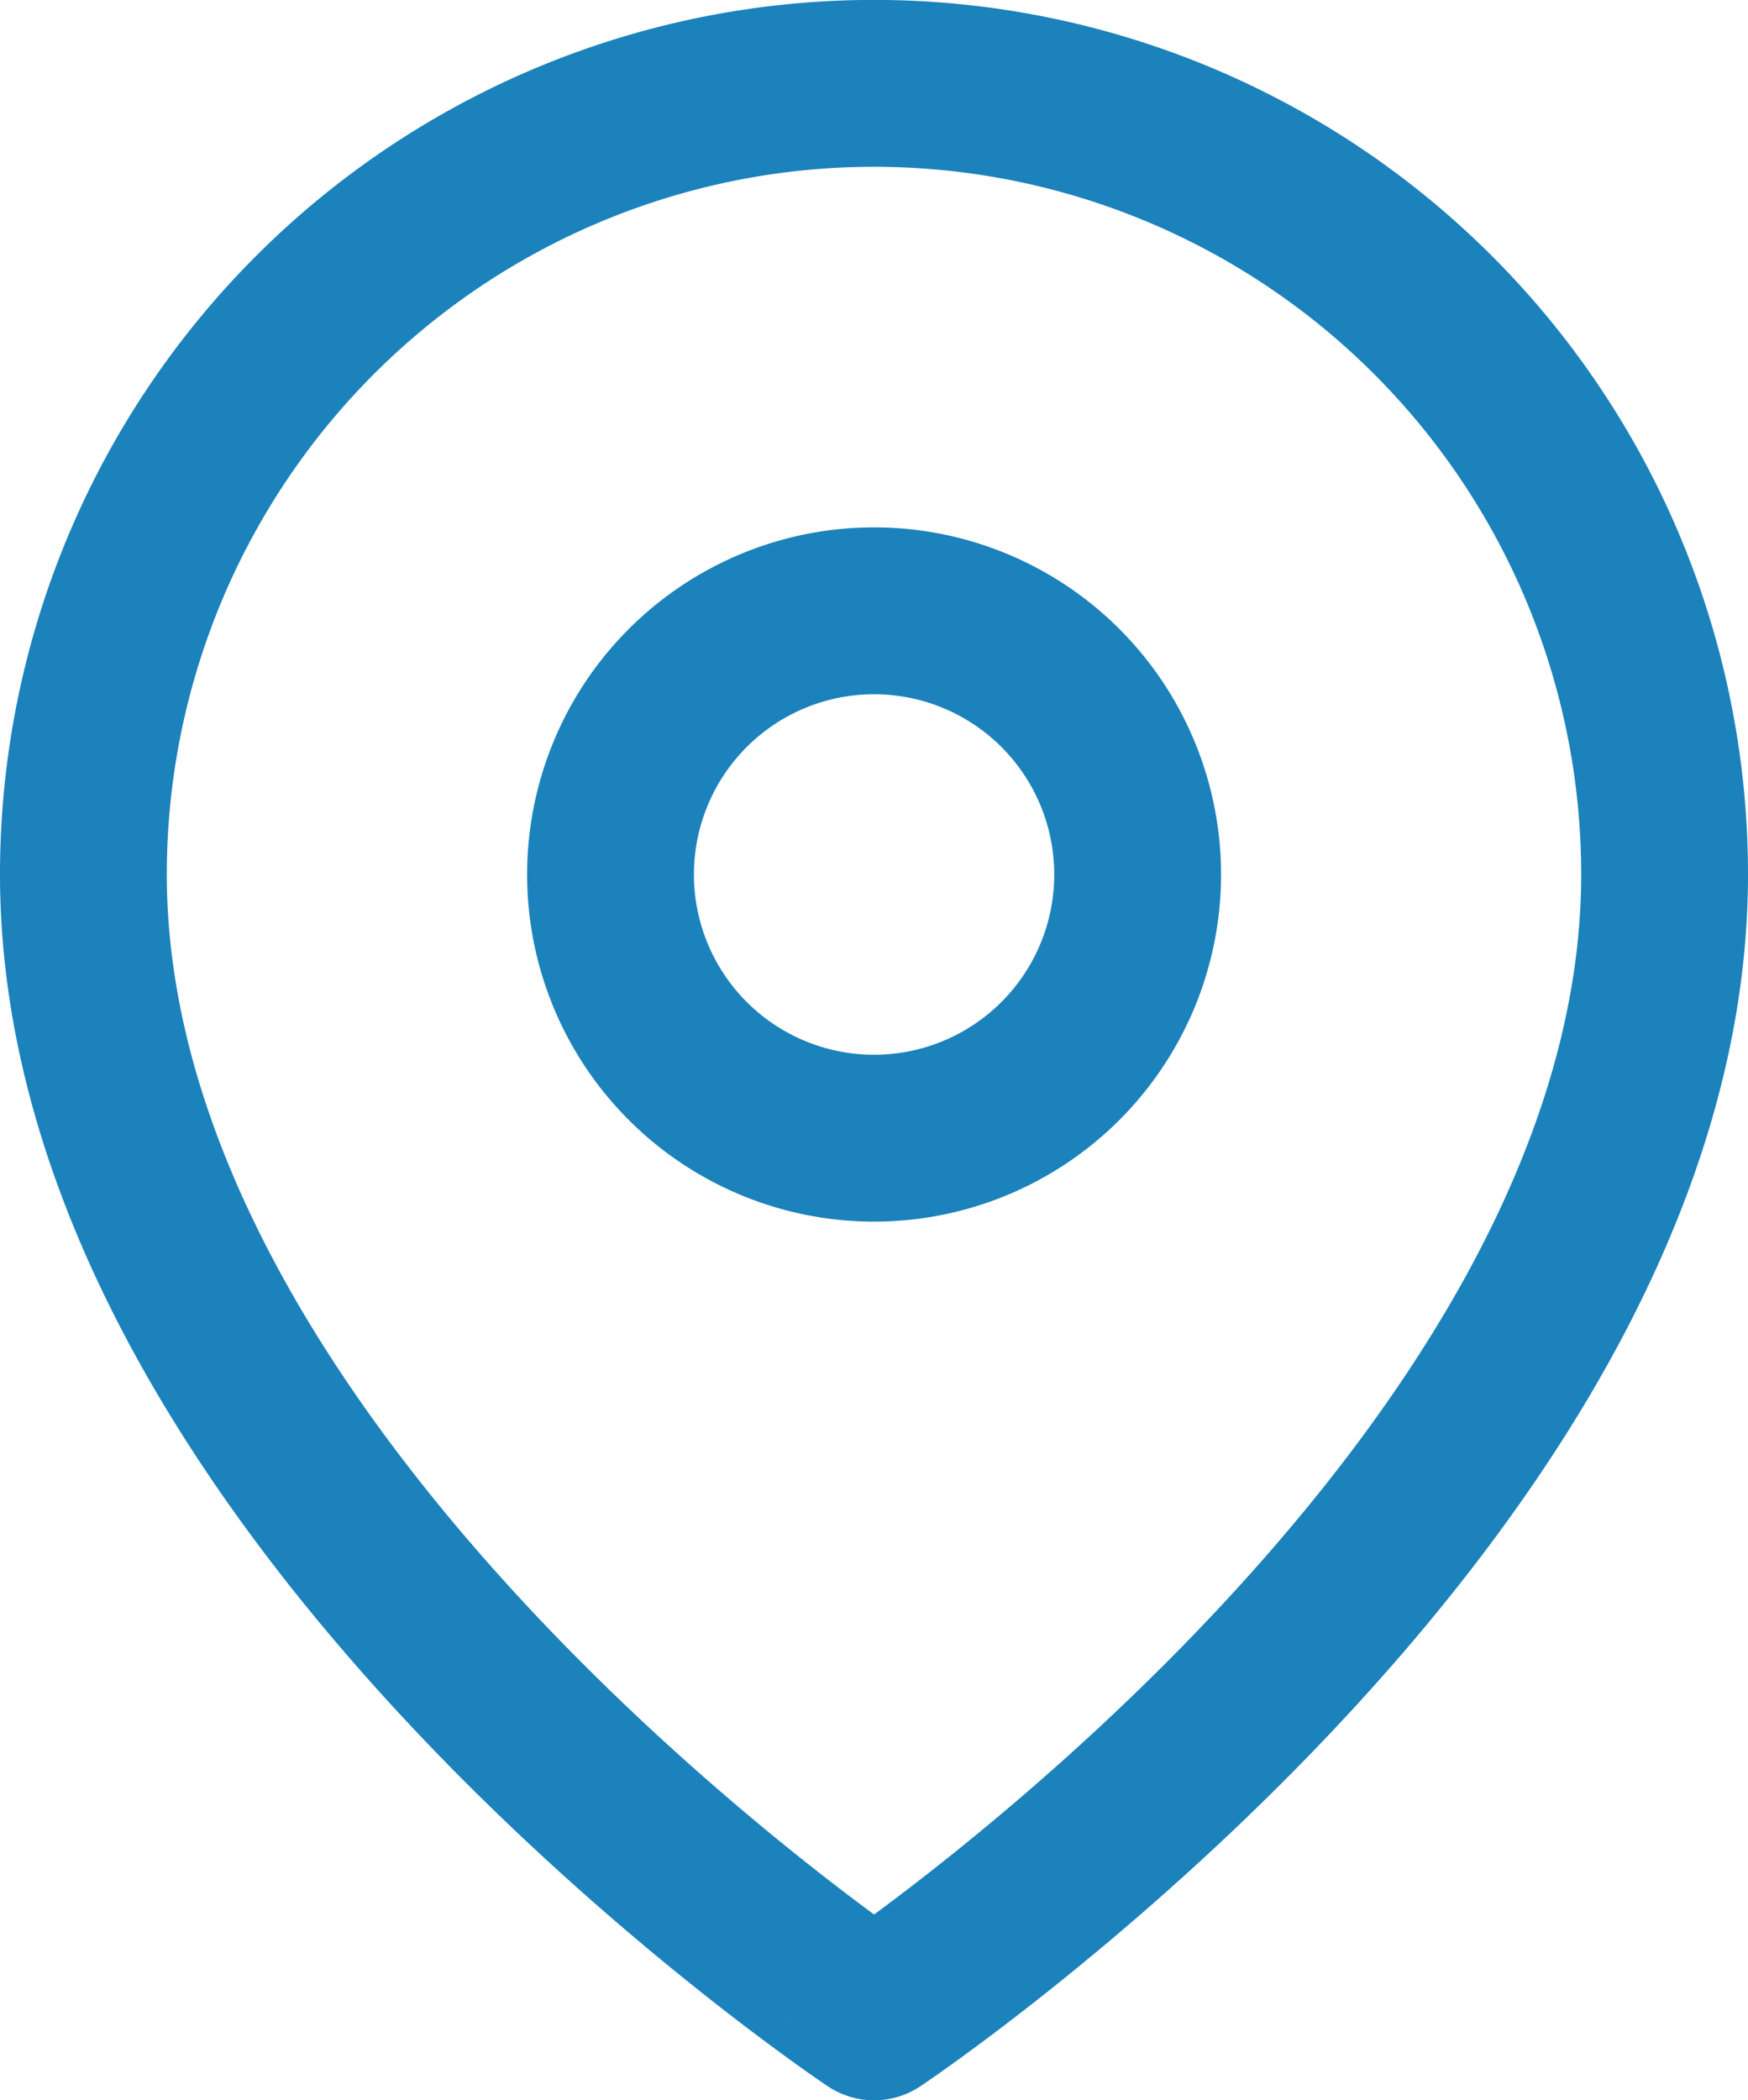
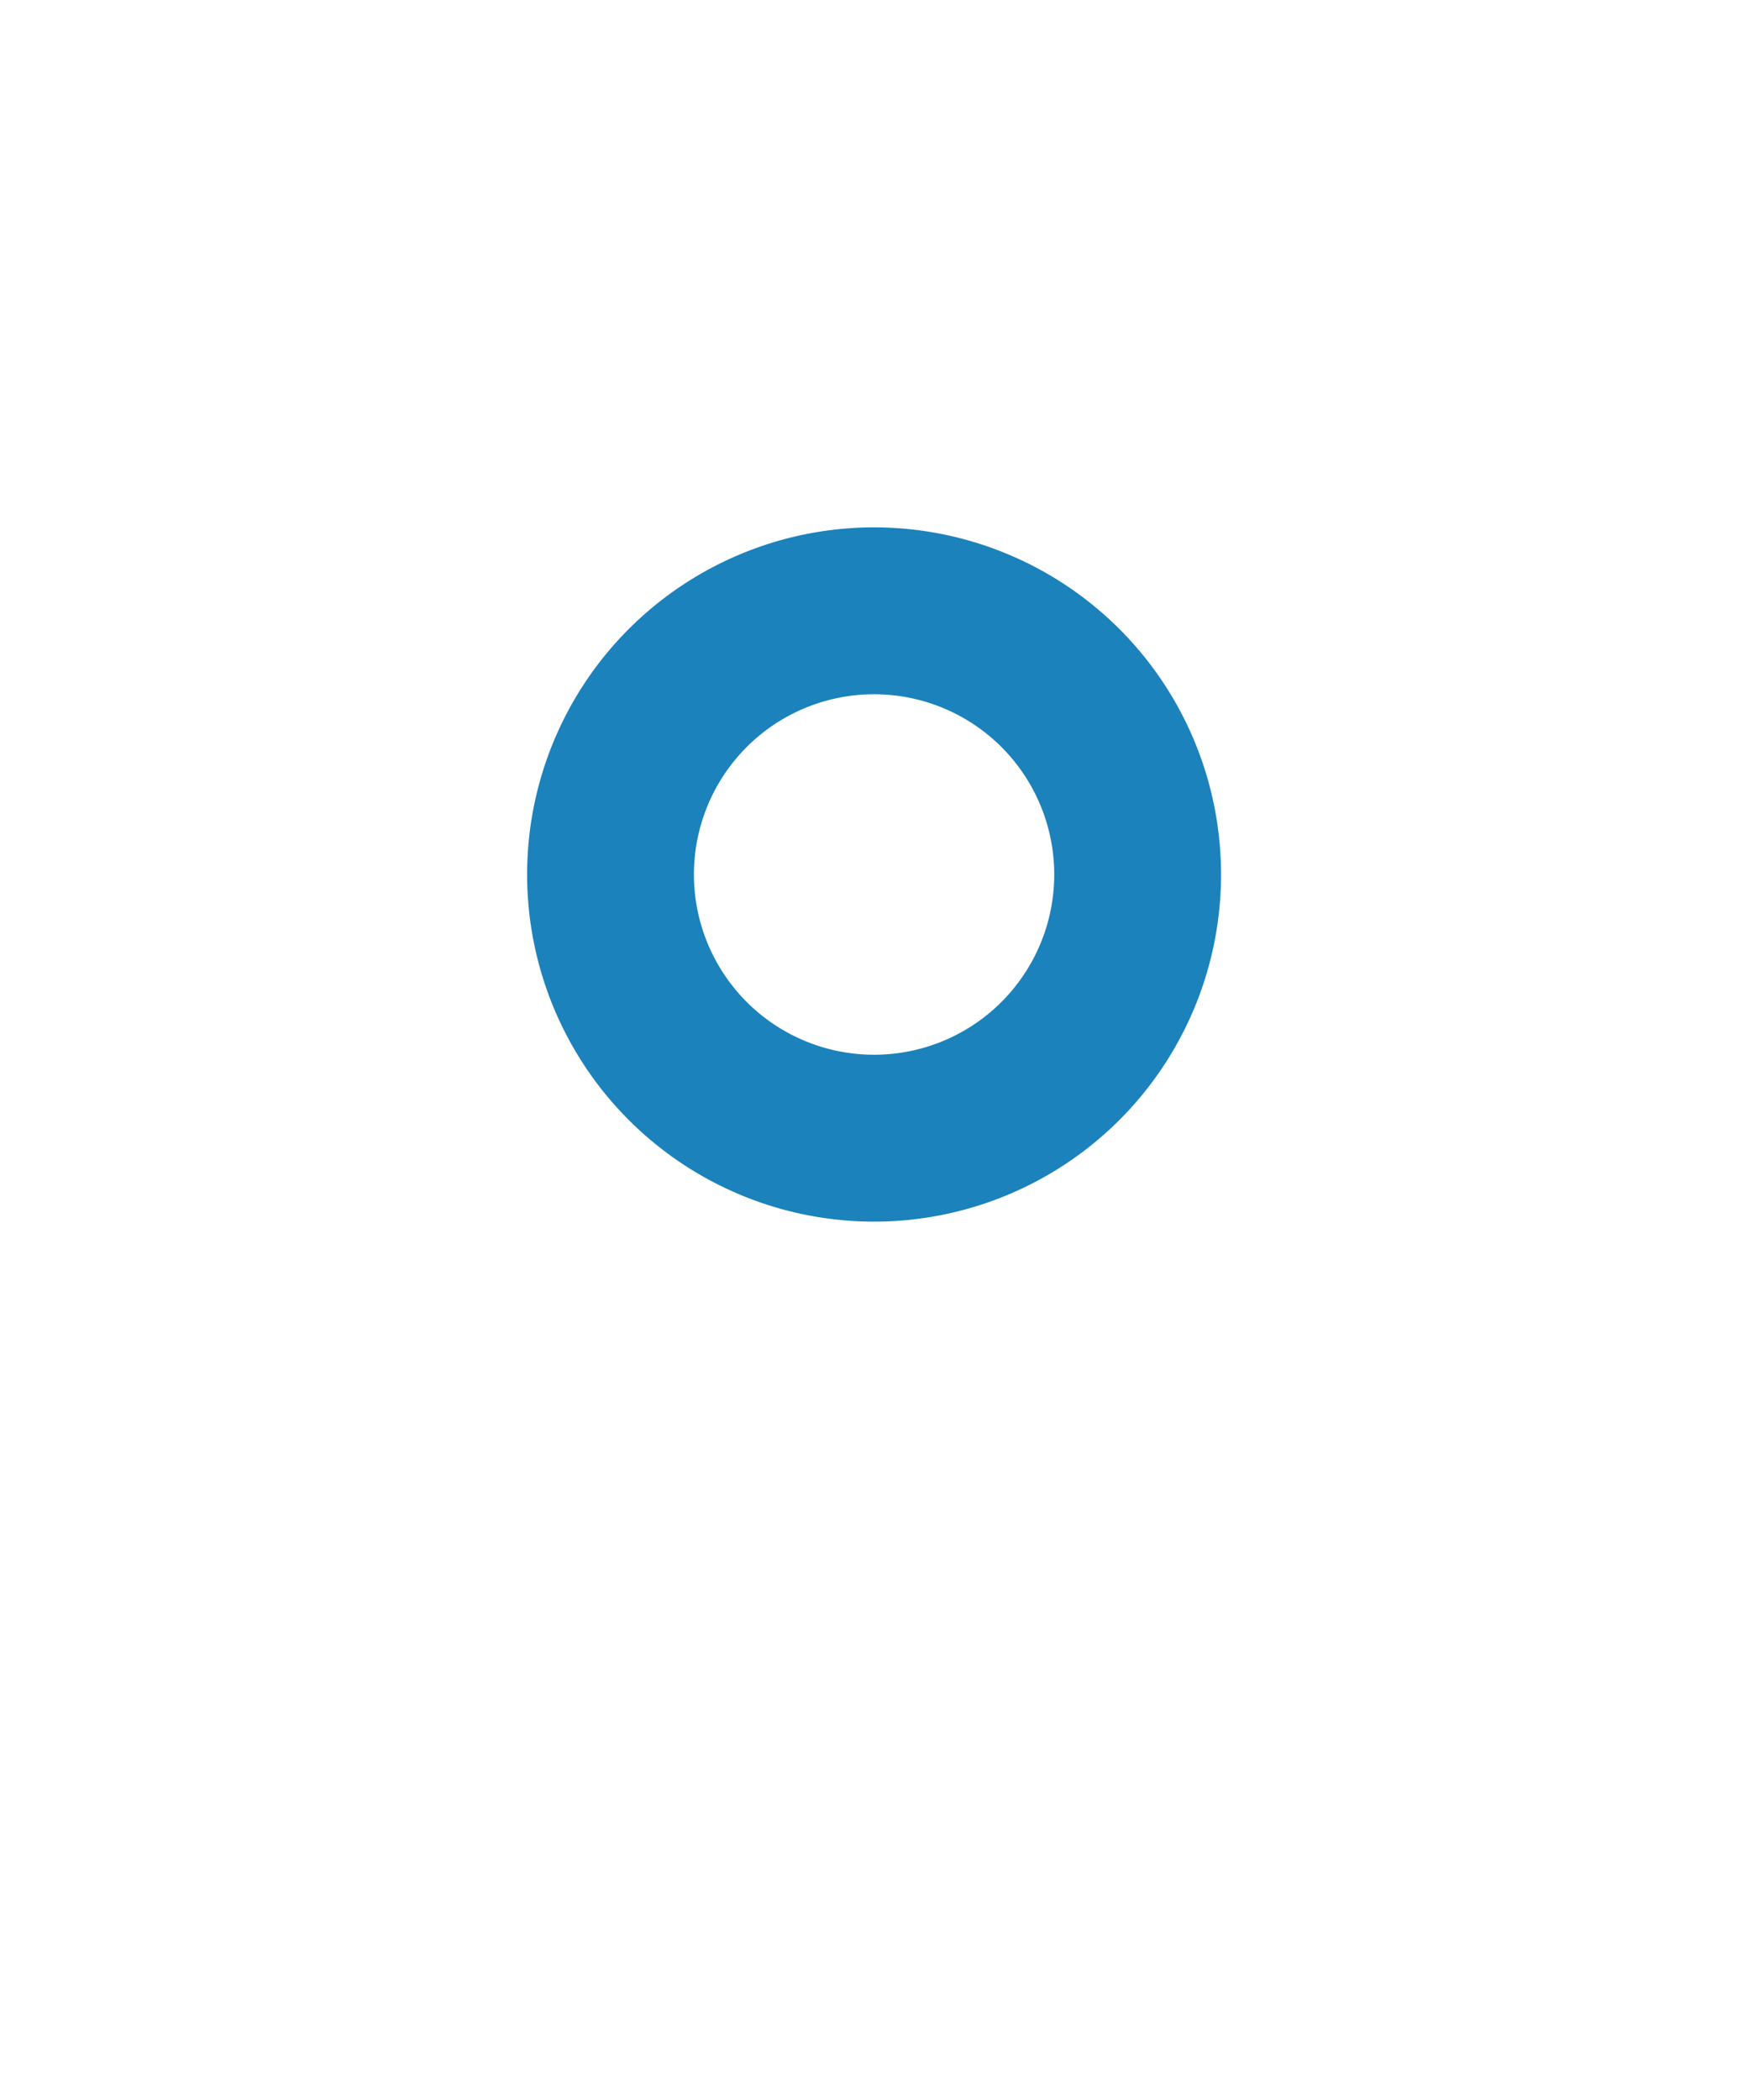
<svg xmlns="http://www.w3.org/2000/svg" width="10.479" height="12.585" viewBox="0 0 10.479 12.585">
  <g id="icon-location" transform="translate(-4 -1)">
-     <path id="Pfad_6" data-name="Pfad 6" d="M13.979,6.239c0,3.686-4.739,6.846-4.739,6.846S4.5,9.926,4.5,6.239a4.739,4.739,0,1,1,9.479,0Z" fill="none" stroke="#1b82bc" stroke-linecap="round" stroke-linejoin="round" stroke-width="1" />
    <path id="Pfad_7" data-name="Pfad 7" d="M16.66,12.08a1.58,1.58,0,1,1-1.58-1.58A1.58,1.58,0,0,1,16.66,12.08Z" transform="translate(-5.84 -5.84)" fill="none" stroke="#1b82bc" stroke-linecap="round" stroke-linejoin="round" stroke-width="1" />
  </g>
</svg>